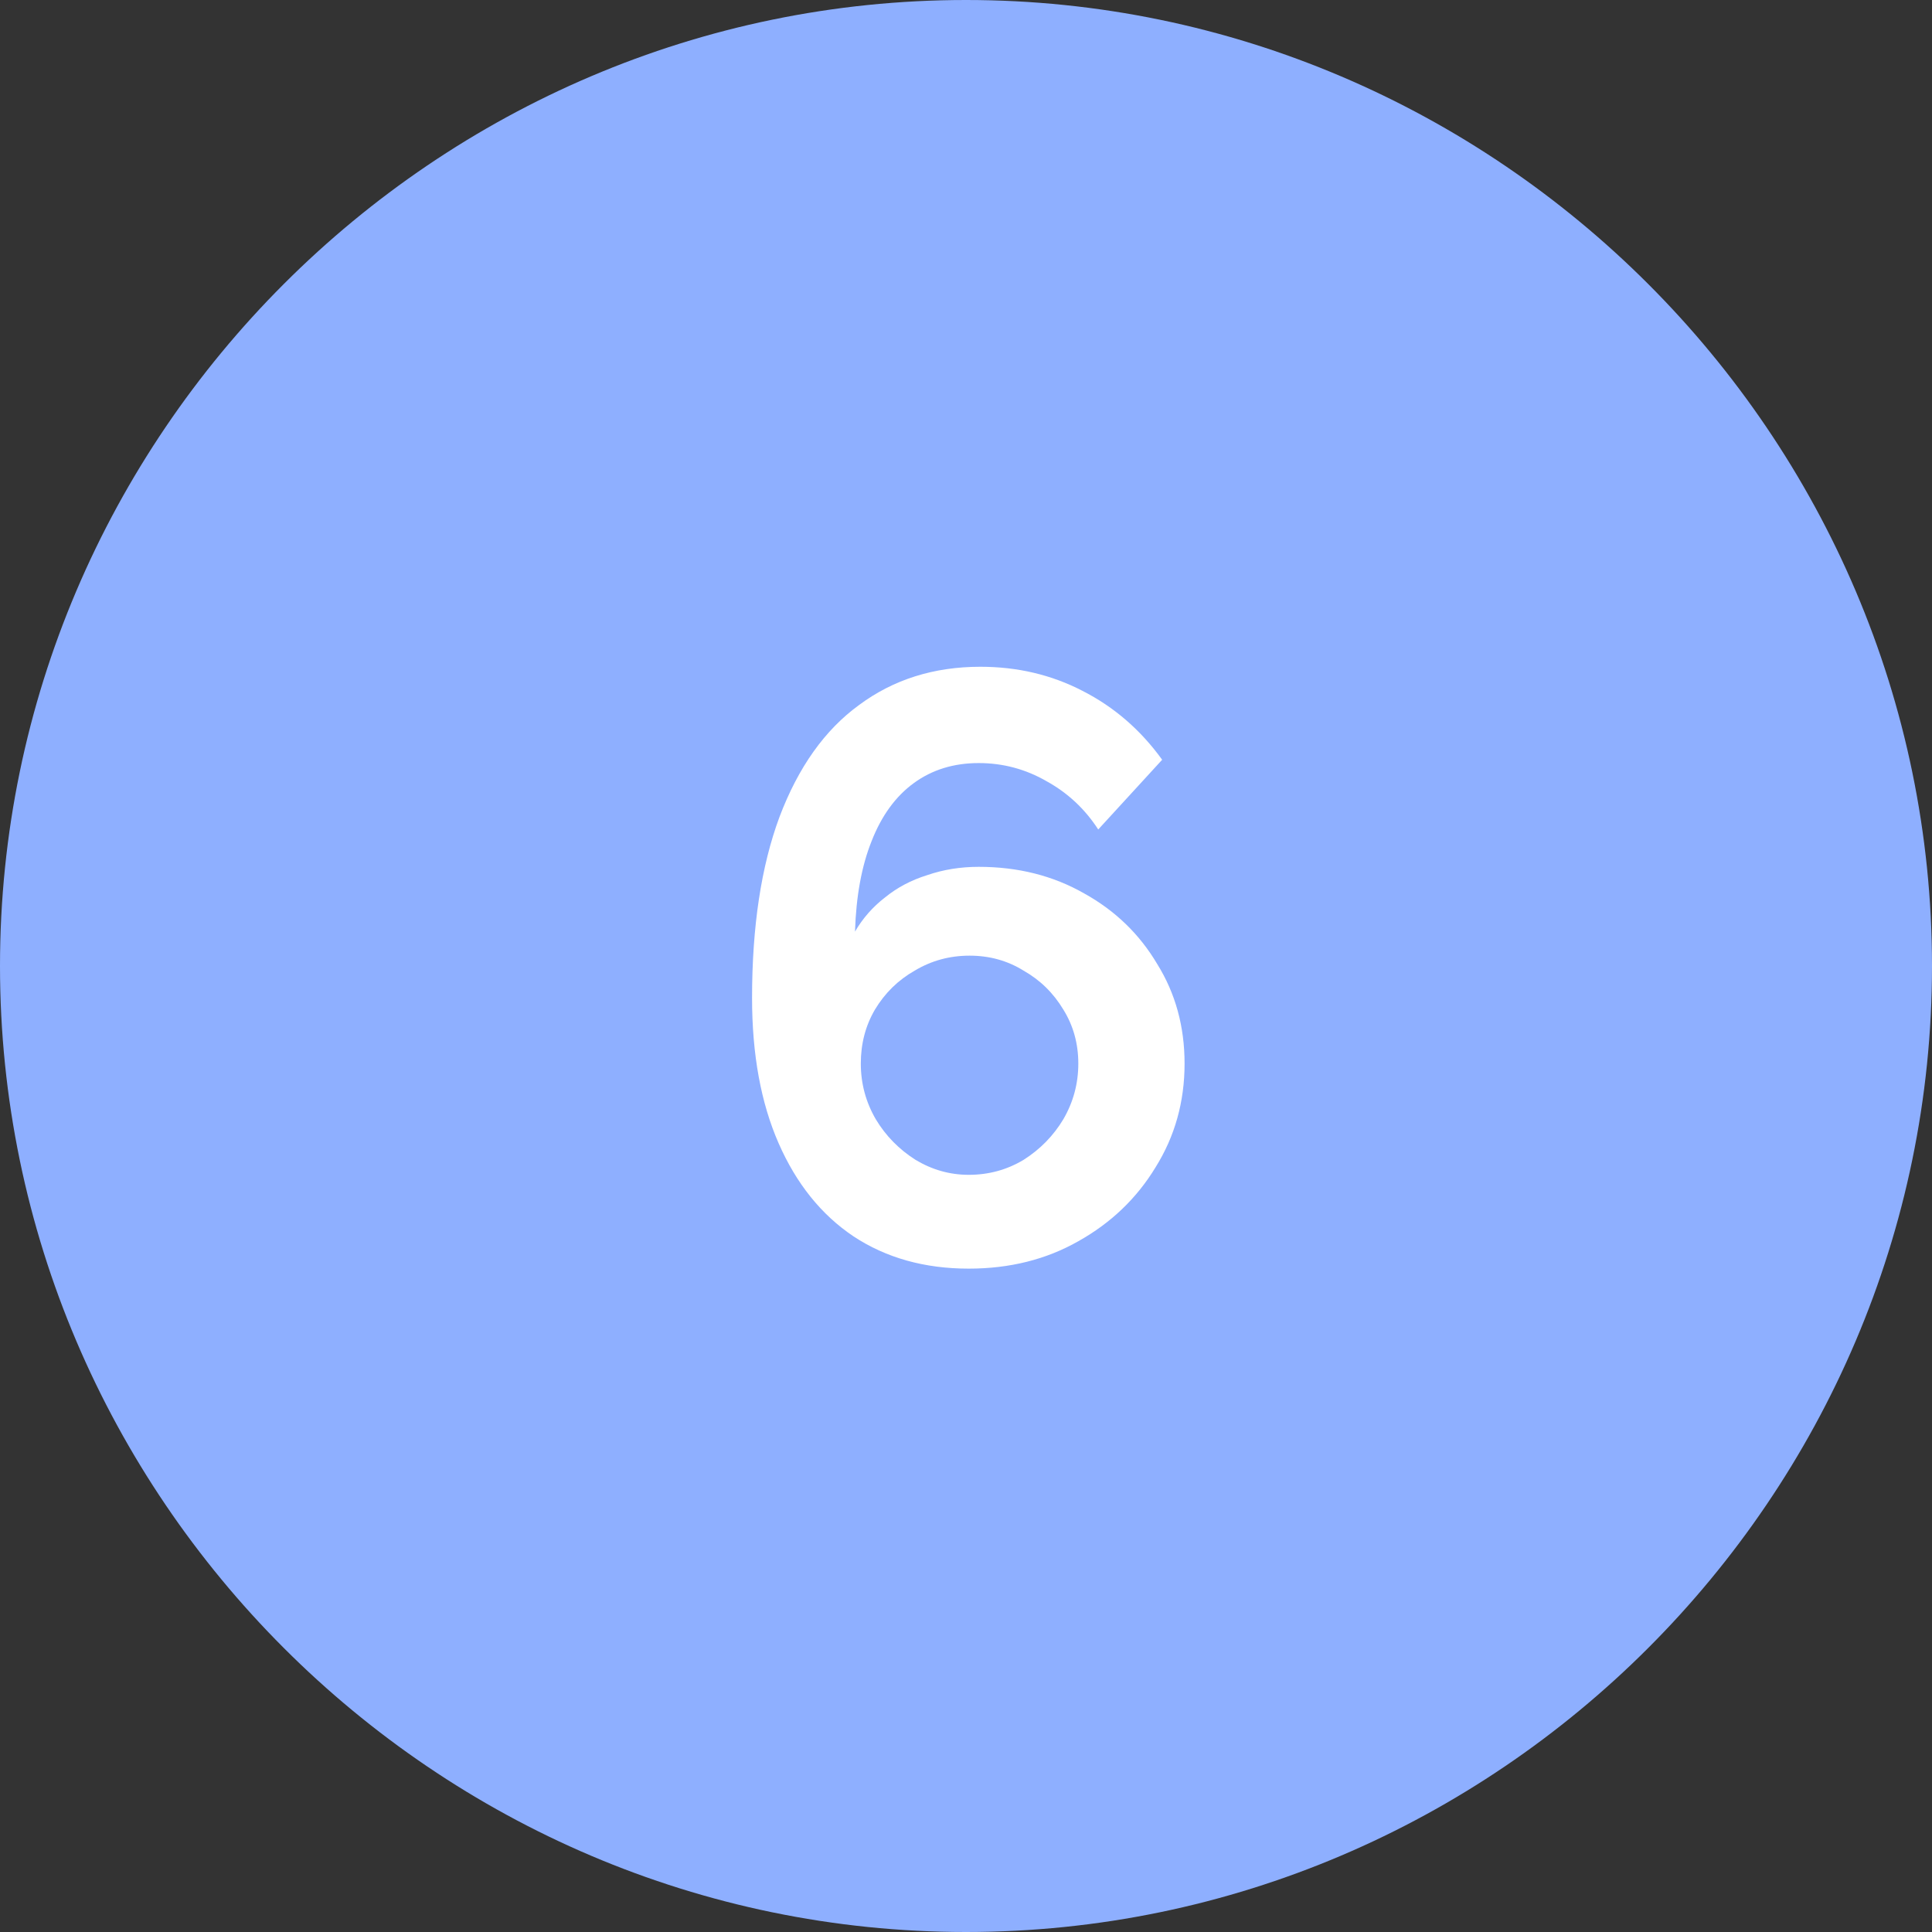
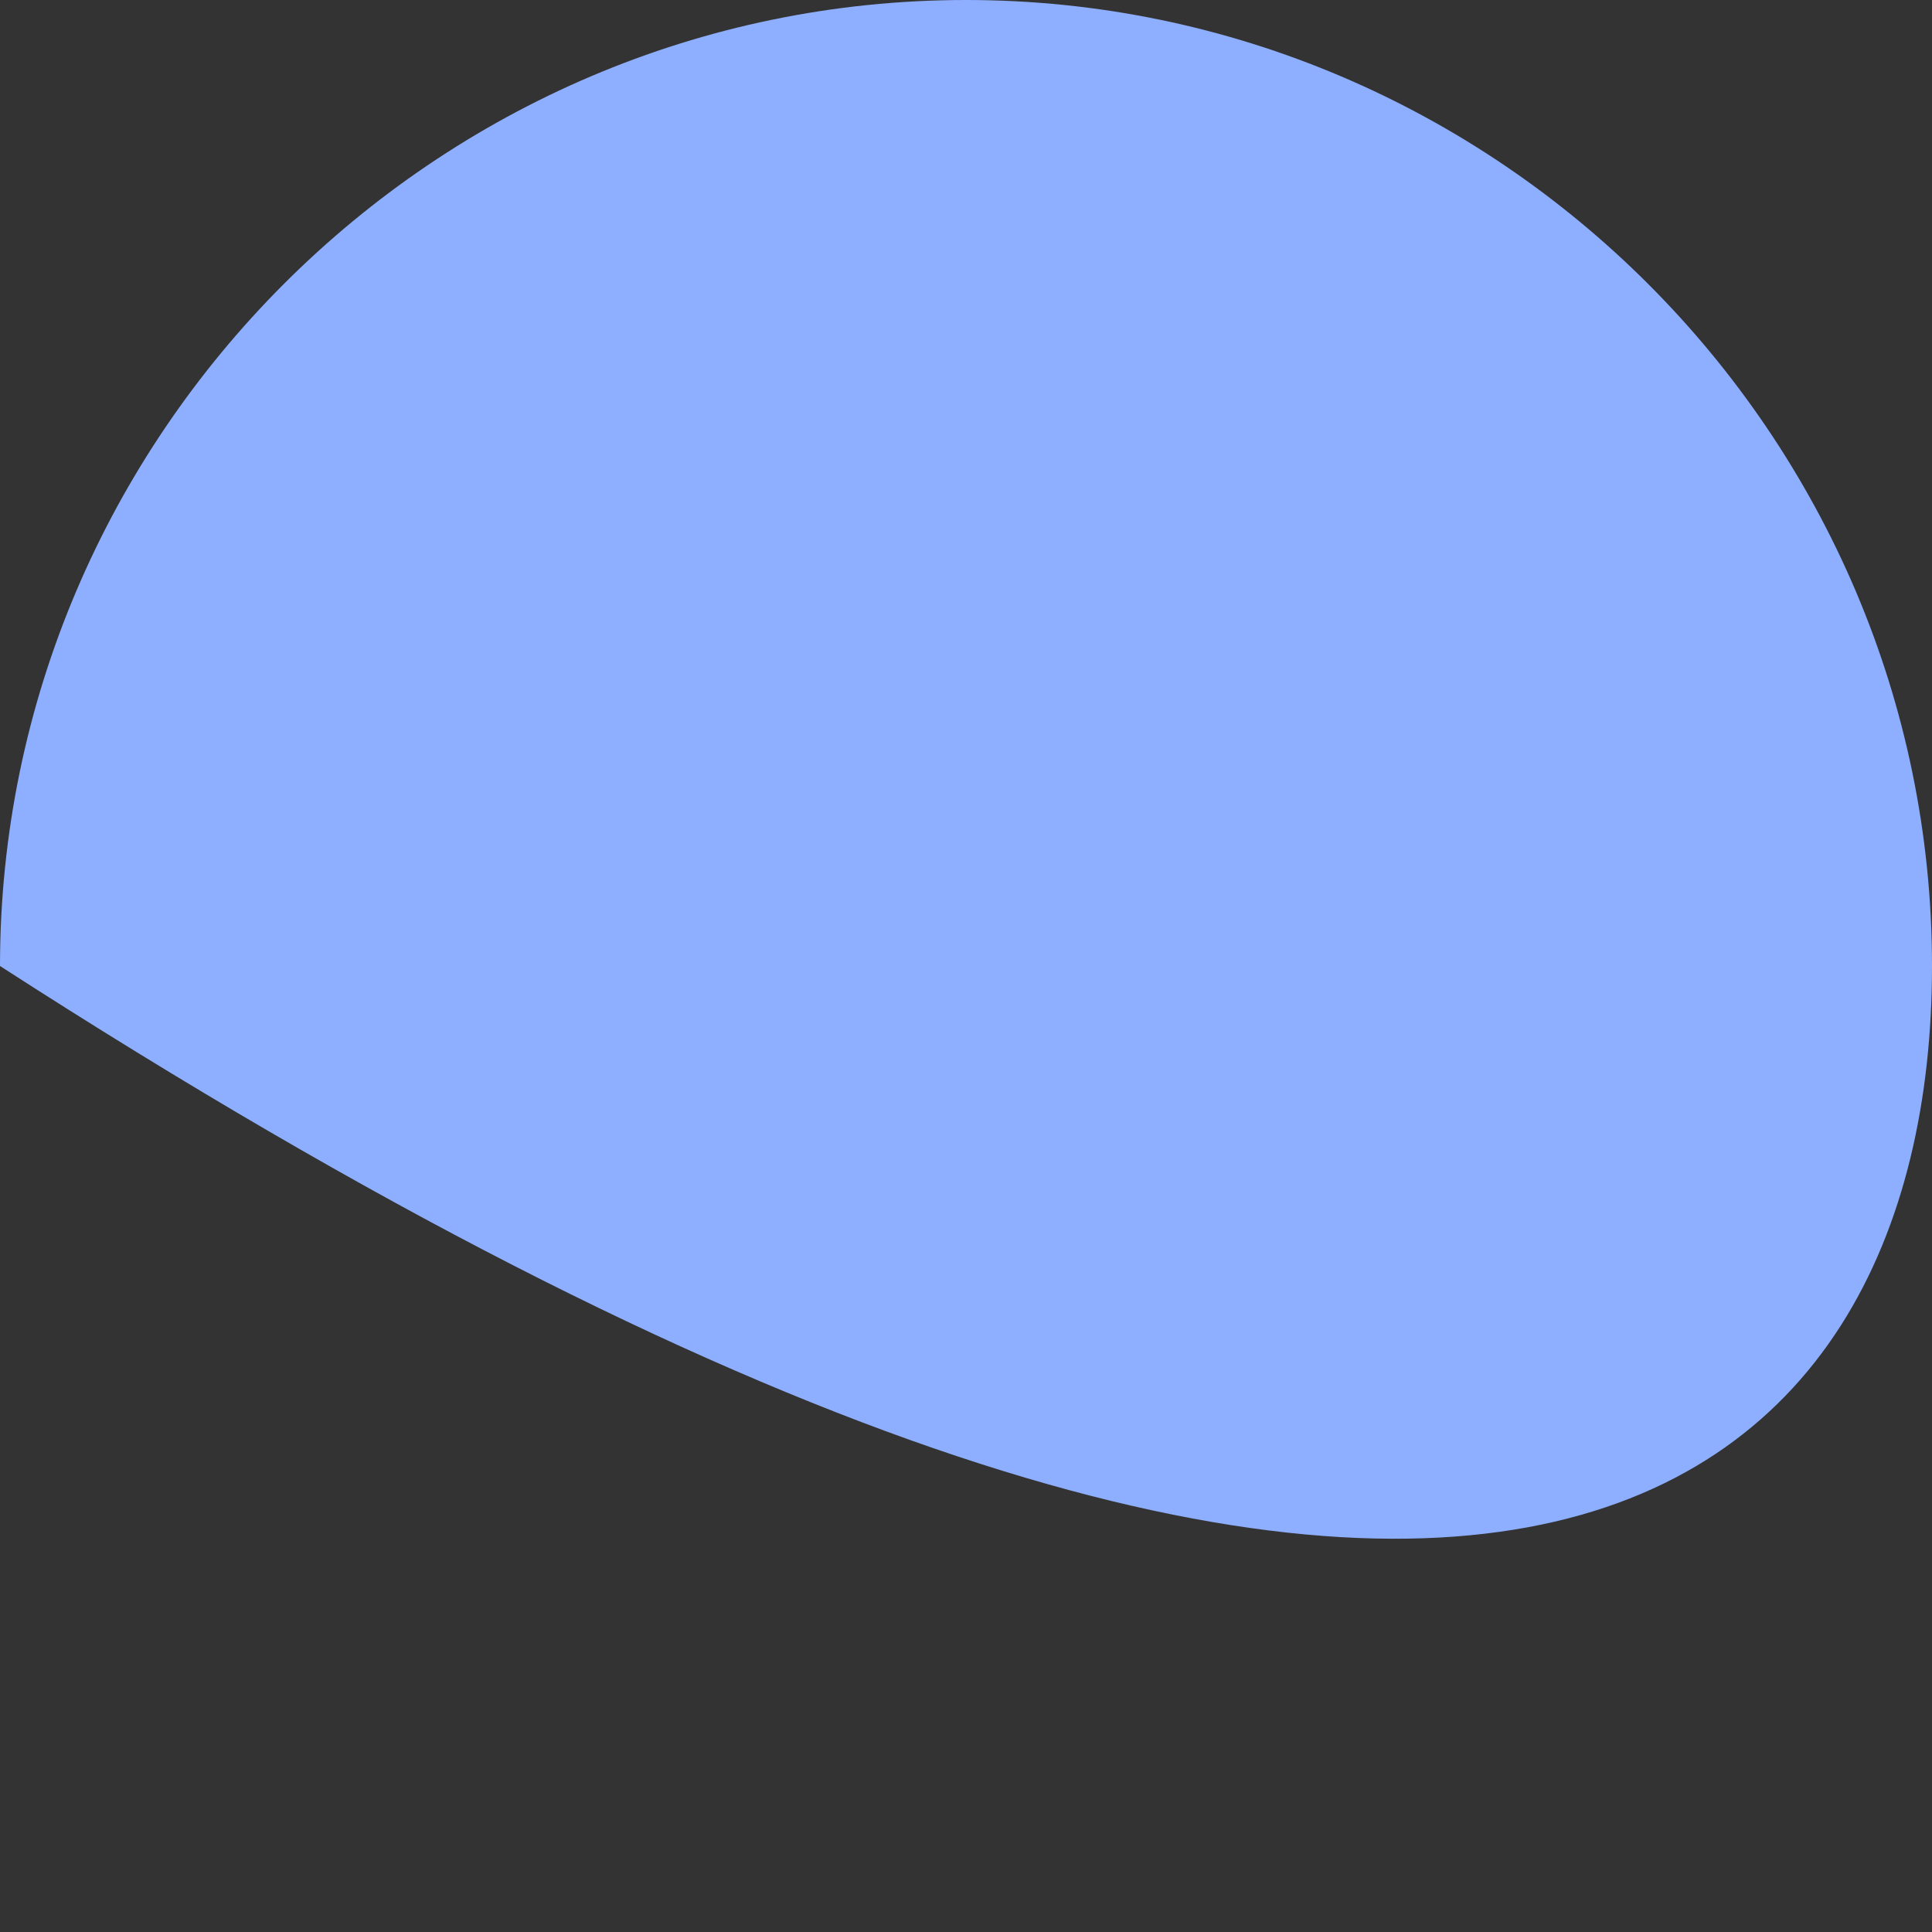
<svg xmlns="http://www.w3.org/2000/svg" width="512" height="512" viewBox="0 0 512 512" fill="none">
  <rect x="0" y="0" width="512" height="512" fill="#333333" stroke="none" />
  <g clip-path="url(#clip0_2838_8)">
-     <path d="M256 0C115.3 0 0 115.3 0 256C0 396.7 115.3 512 256 512C396.7 512 512 396.7 512 256C512 115.3 396.7 0 256 0Z" fill="#8EAFFF" />
-     <path d="M313.924 281.86C313.924 291.98 311.357 301.147 306.224 309.36C301.237 317.573 294.417 324.1 285.764 328.94C277.257 333.78 267.577 336.2 256.724 336.2C244.99 336.2 234.797 333.34 226.144 327.62C217.637 321.9 211.037 313.687 206.344 302.98C201.65 292.273 199.304 279.44 199.304 264.48C199.304 245.56 201.724 229.573 206.564 216.52C211.55 203.32 218.59 193.42 227.684 186.82C236.777 180.073 247.484 176.7 259.804 176.7C269.63 176.7 278.65 178.827 286.864 183.08C295.224 187.333 302.264 193.42 307.984 201.34L291.044 219.82C287.524 214.393 282.977 210.14 277.404 207.06C271.83 203.833 265.817 202.22 259.364 202.22C252.764 202.22 247.044 203.98 242.204 207.5C237.364 211.02 233.624 216.153 230.984 222.9C228.344 229.5 226.877 237.493 226.584 246.88C228.637 243.36 231.277 240.353 234.504 237.86C237.73 235.22 241.47 233.24 245.724 231.92C249.977 230.453 254.524 229.72 259.364 229.72C269.777 229.72 279.09 232.067 287.304 236.76C295.517 241.307 301.97 247.54 306.664 255.46C311.504 263.233 313.924 272.033 313.924 281.86ZM256.724 311.34C262.004 311.34 266.844 310.02 271.244 307.38C275.644 304.593 279.164 301 281.804 296.6C284.444 292.053 285.764 287.14 285.764 281.86C285.764 276.58 284.444 271.813 281.804 267.56C279.164 263.16 275.644 259.713 271.244 257.22C266.99 254.58 262.224 253.26 256.944 253.26C251.664 253.26 246.824 254.58 242.424 257.22C238.024 259.713 234.504 263.16 231.864 267.56C229.37 271.813 228.124 276.58 228.124 281.86C228.124 287.14 229.444 292.053 232.084 296.6C234.724 301 238.244 304.593 242.644 307.38C247.044 310.02 251.737 311.34 256.724 311.34Z" fill="white" />
+     <path d="M256 0C115.3 0 0 115.3 0 256C396.7 512 512 396.7 512 256C512 115.3 396.7 0 256 0Z" fill="#8EAFFF" />
  </g>
  <defs>
    <clipPath id="clip0_2838_8">
      <rect width="512" height="512" fill="white" />
    </clipPath>
  </defs>
</svg>